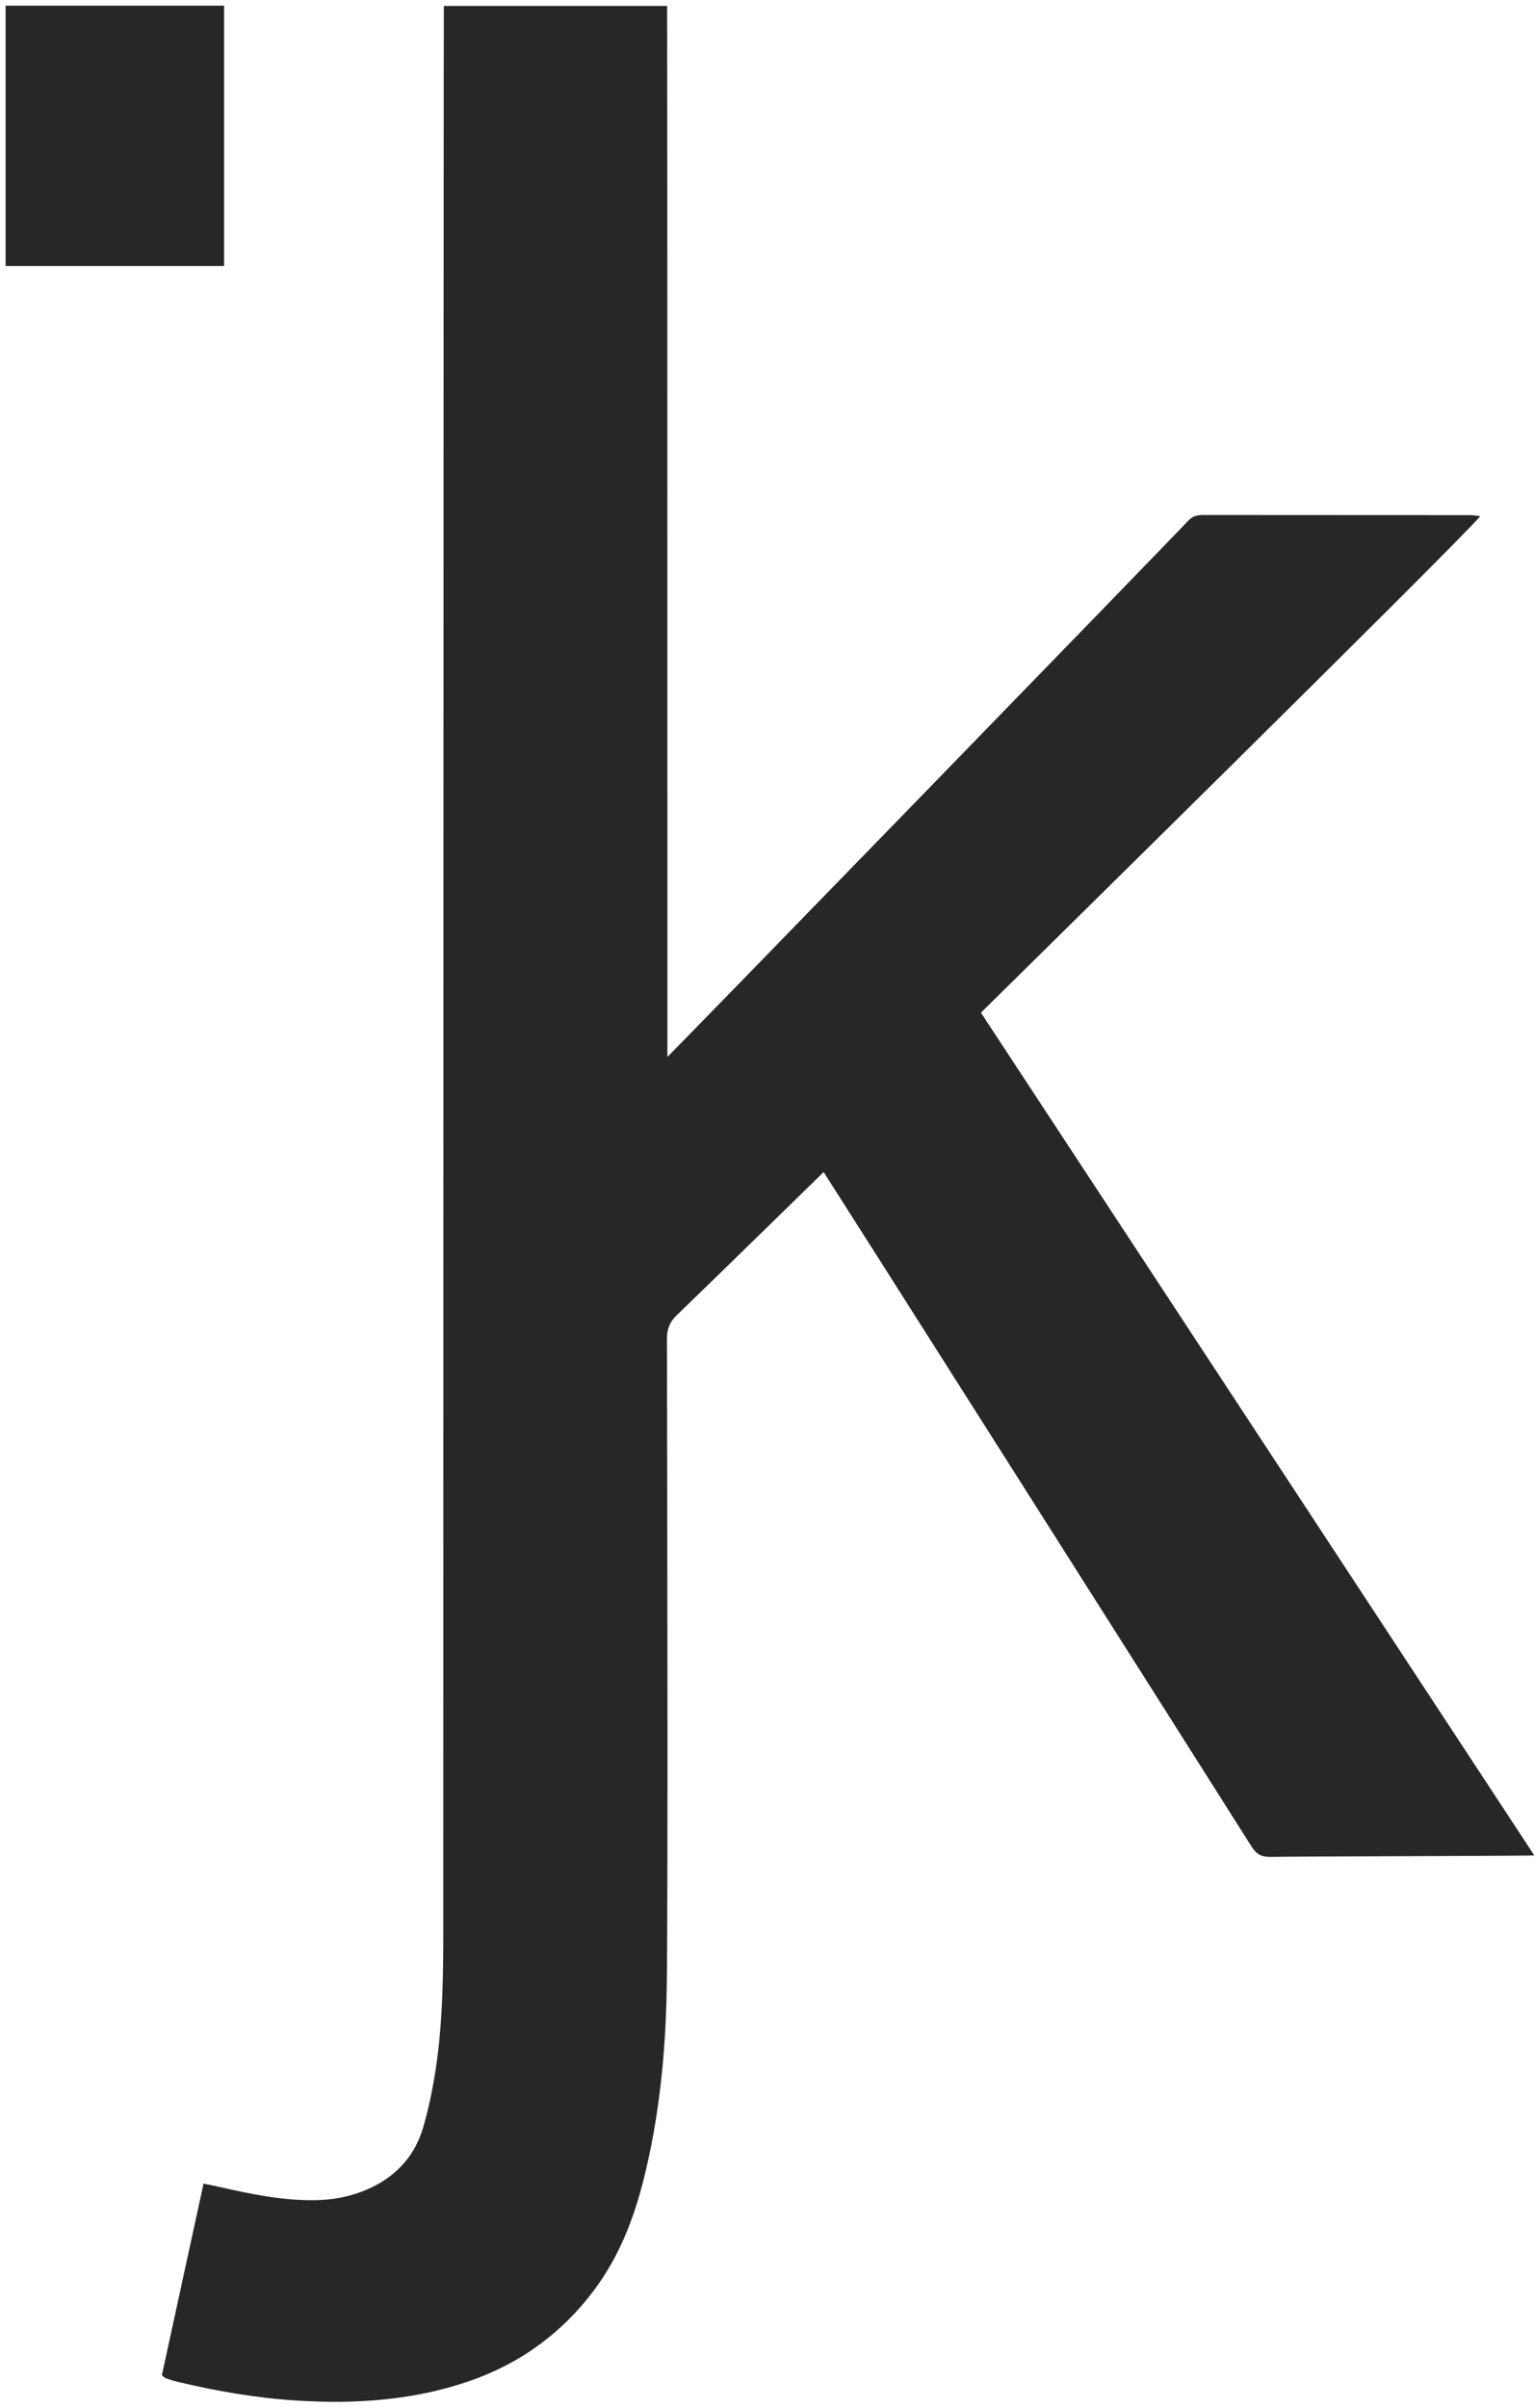
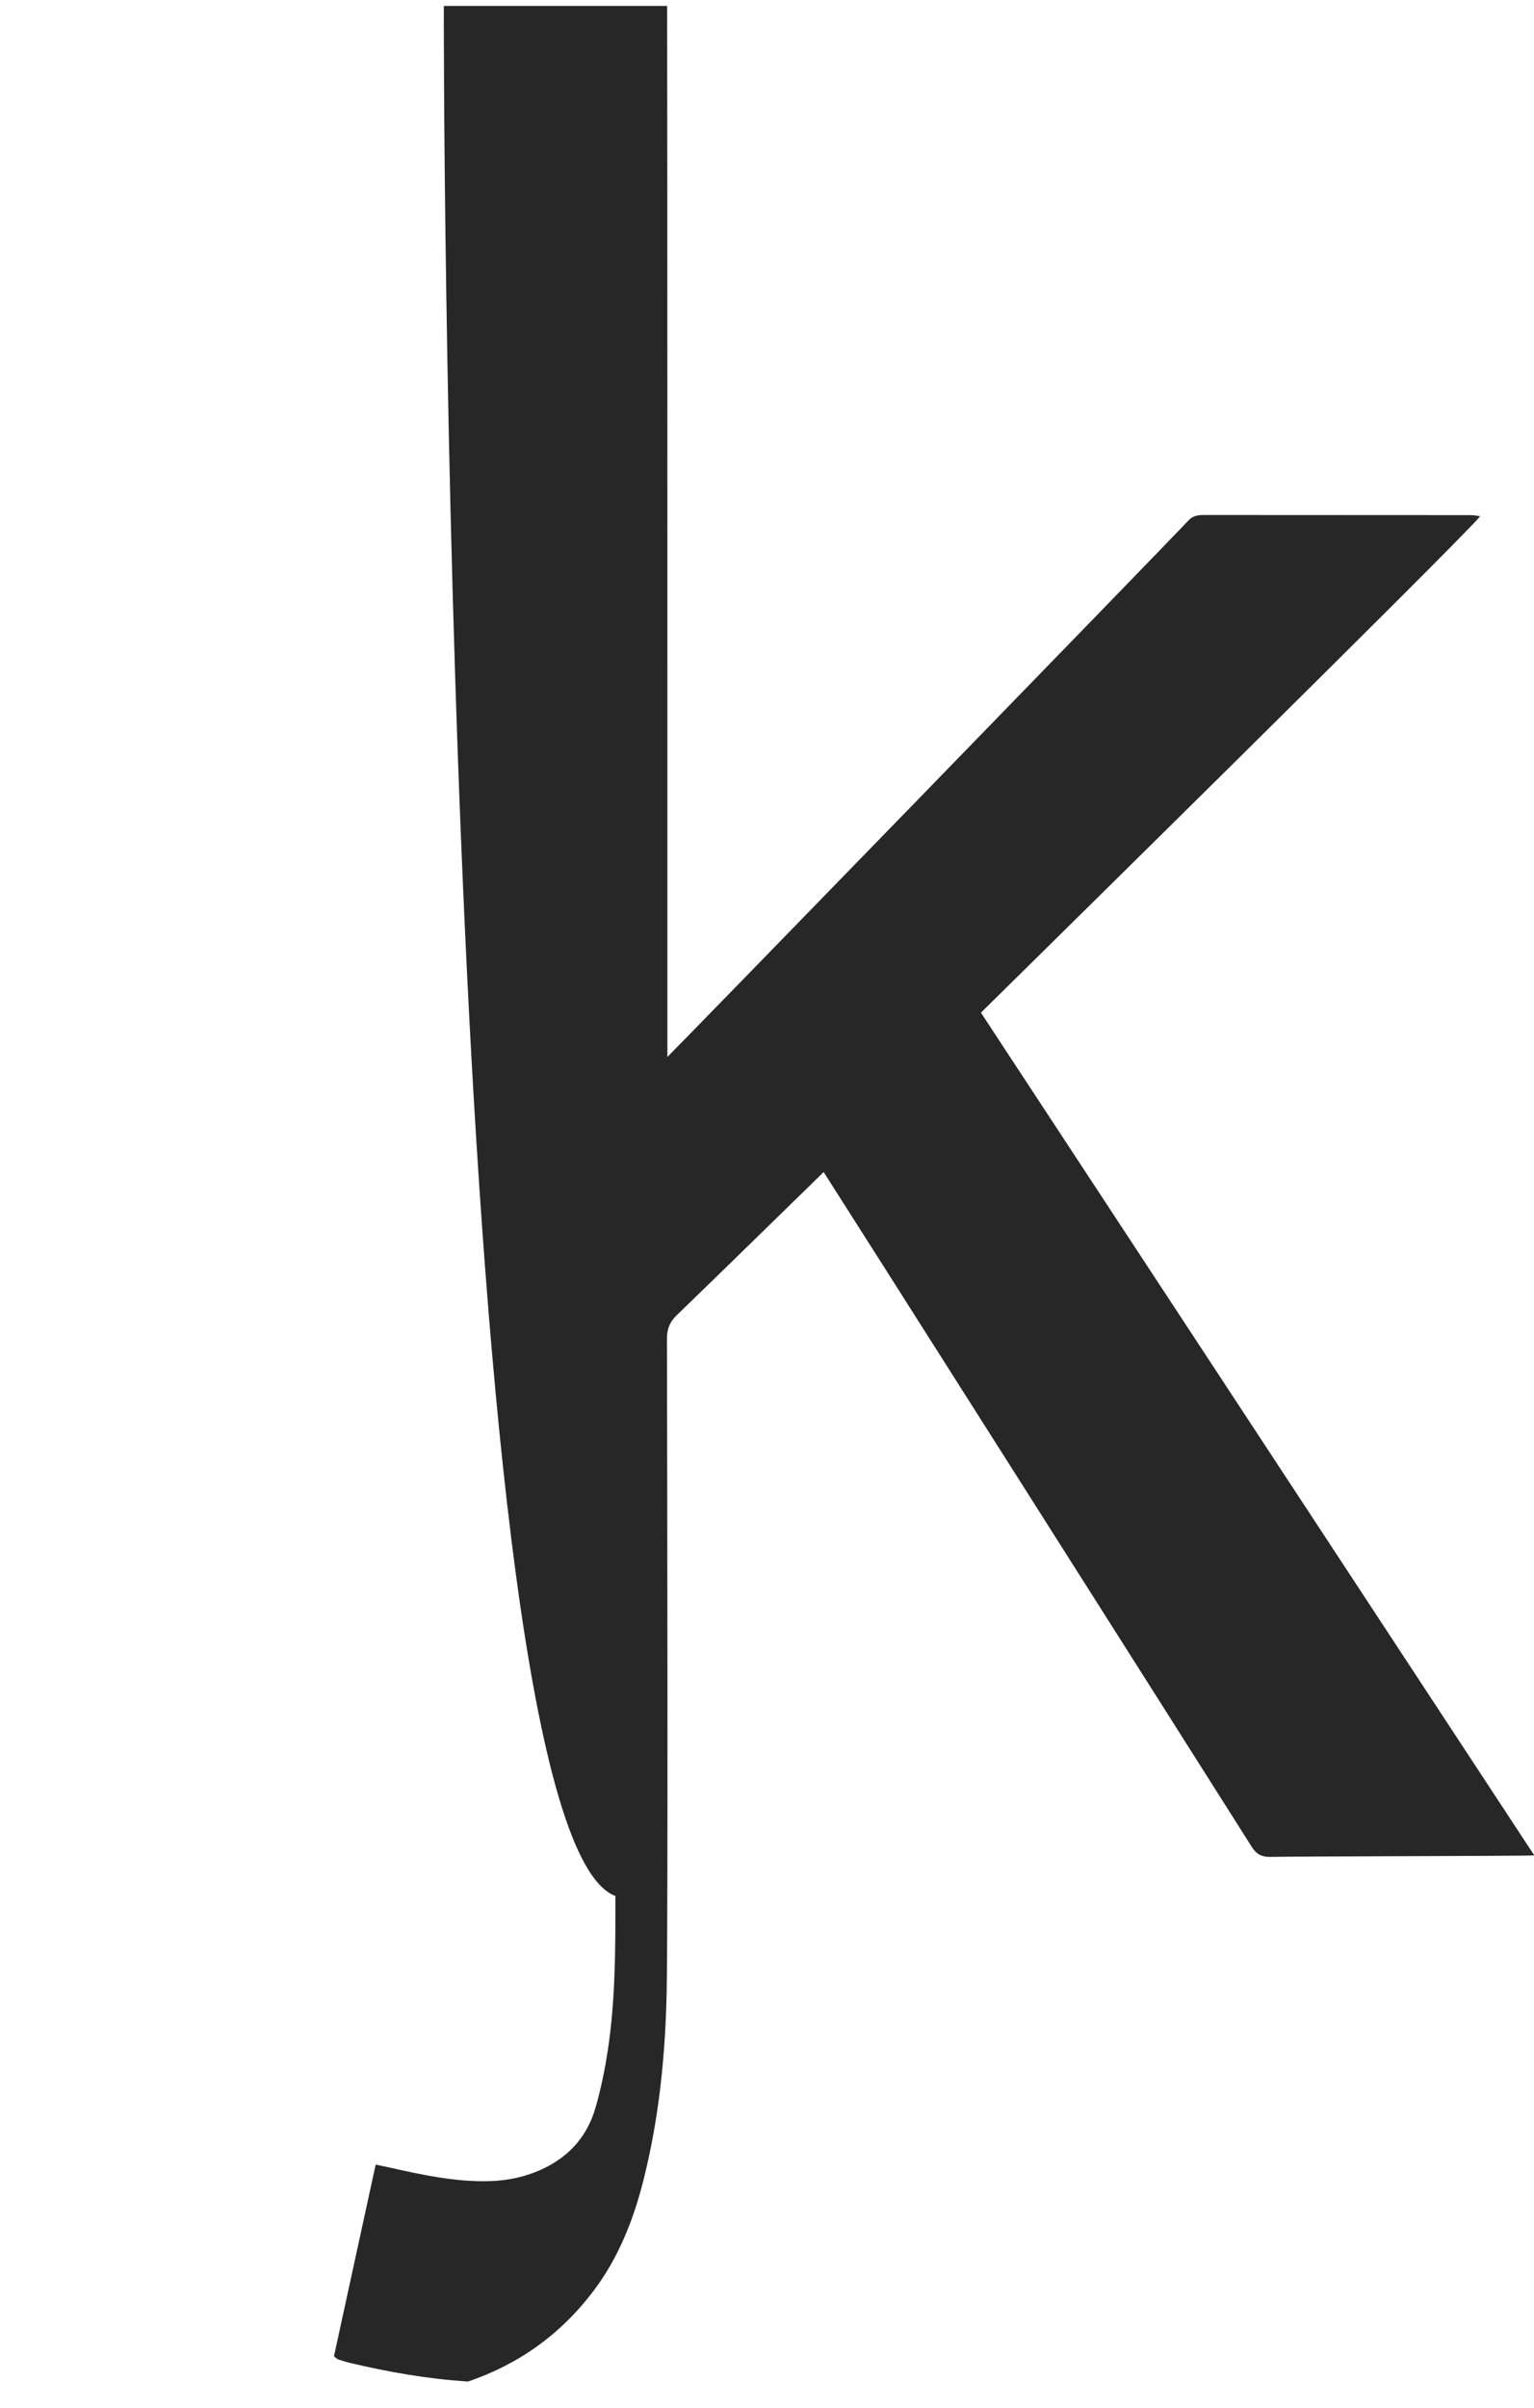
<svg xmlns="http://www.w3.org/2000/svg" version="1.1" id="Ebene_1" x="0px" y="0px" viewBox="0 0 241 378" style="enable-background:new 0 0 241 378;" xml:space="preserve">
  <style type="text/css">
	.st0{fill:#272727;}
</style>
  <g>
-     <path class="st0" d="M154.11,158.96c29.02,44.16,57.86,88.04,86.94,132.29c-1.06,0.08-37.92,0.15-41.45,0.23   c-1.33,0.03-2.19-0.39-2.94-1.57c-9.53-15.1-66.91-105.45-67.26-105.93c-0.93,0.89-16.24,15.88-23.1,22.49   c-1.1,1.06-1.52,2.16-1.52,3.7c0.05,22.77,0.18,91.01-0.04,102.35c-0.2,10.01-1.19,19.96-3.65,29.7   c-1.58,6.25-3.91,12.17-7.83,17.36c-5.14,6.82-11.76,11.54-19.72,14.25c-8.79,2.99-17.85,3.56-27.04,2.98   c-6.3-0.4-12.49-1.48-18.63-2.94c-0.61-0.15-1.21-0.34-1.81-0.54c-0.17-0.06-0.3-0.22-0.63-0.49c2.16-9.9,4.33-19.88,6.55-30.08   c0.91,0.19,1.63,0.33,2.34,0.49c5.04,1.14,10.09,2.21,15.3,2.11c3.12-0.06,6.11-0.7,8.94-2.09c3.96-1.95,6.67-5.06,7.92-9.32   c0.86-2.94,1.48-5.97,1.95-9c1.24-8.07,1.22-16.22,1.21-24.36C69.63,287.55,69.68,1.81,69.73,0.93h35.08   c0.05,13.79,0.04,150.95,0.04,164.98c0.58-0.49,79.87-82.02,81.83-84.18c0.76-0.83,1.6-0.89,2.56-0.89   c6.86,0,34.31,0.01,41.17,0.02c0.68,0,1.36,0,2.13,0.19C228.51,85.77,158.6,154.52,154.11,158.96" />
+     <path class="st0" d="M154.11,158.96c29.02,44.16,57.86,88.04,86.94,132.29c-1.06,0.08-37.92,0.15-41.45,0.23   c-1.33,0.03-2.19-0.39-2.94-1.57c-9.53-15.1-66.91-105.45-67.26-105.93c-0.93,0.89-16.24,15.88-23.1,22.49   c-1.1,1.06-1.52,2.16-1.52,3.7c0.05,22.77,0.18,91.01-0.04,102.35c-0.2,10.01-1.19,19.96-3.65,29.7   c-1.58,6.25-3.91,12.17-7.83,17.36c-5.14,6.82-11.76,11.54-19.72,14.25c-6.3-0.4-12.49-1.48-18.63-2.94c-0.61-0.15-1.21-0.34-1.81-0.54c-0.17-0.06-0.3-0.22-0.63-0.49c2.16-9.9,4.33-19.88,6.55-30.08   c0.91,0.19,1.63,0.33,2.34,0.49c5.04,1.14,10.09,2.21,15.3,2.11c3.12-0.06,6.11-0.7,8.94-2.09c3.96-1.95,6.67-5.06,7.92-9.32   c0.86-2.94,1.48-5.97,1.95-9c1.24-8.07,1.22-16.22,1.21-24.36C69.63,287.55,69.68,1.81,69.73,0.93h35.08   c0.05,13.79,0.04,150.95,0.04,164.98c0.58-0.49,79.87-82.02,81.83-84.18c0.76-0.83,1.6-0.89,2.56-0.89   c6.86,0,34.31,0.01,41.17,0.02c0.68,0,1.36,0,2.13,0.19C228.51,85.77,158.6,154.52,154.11,158.96" />
  </g>
-   <rect x="0.88" y="0.89" class="st0" width="34.33" height="40.86" />
</svg>